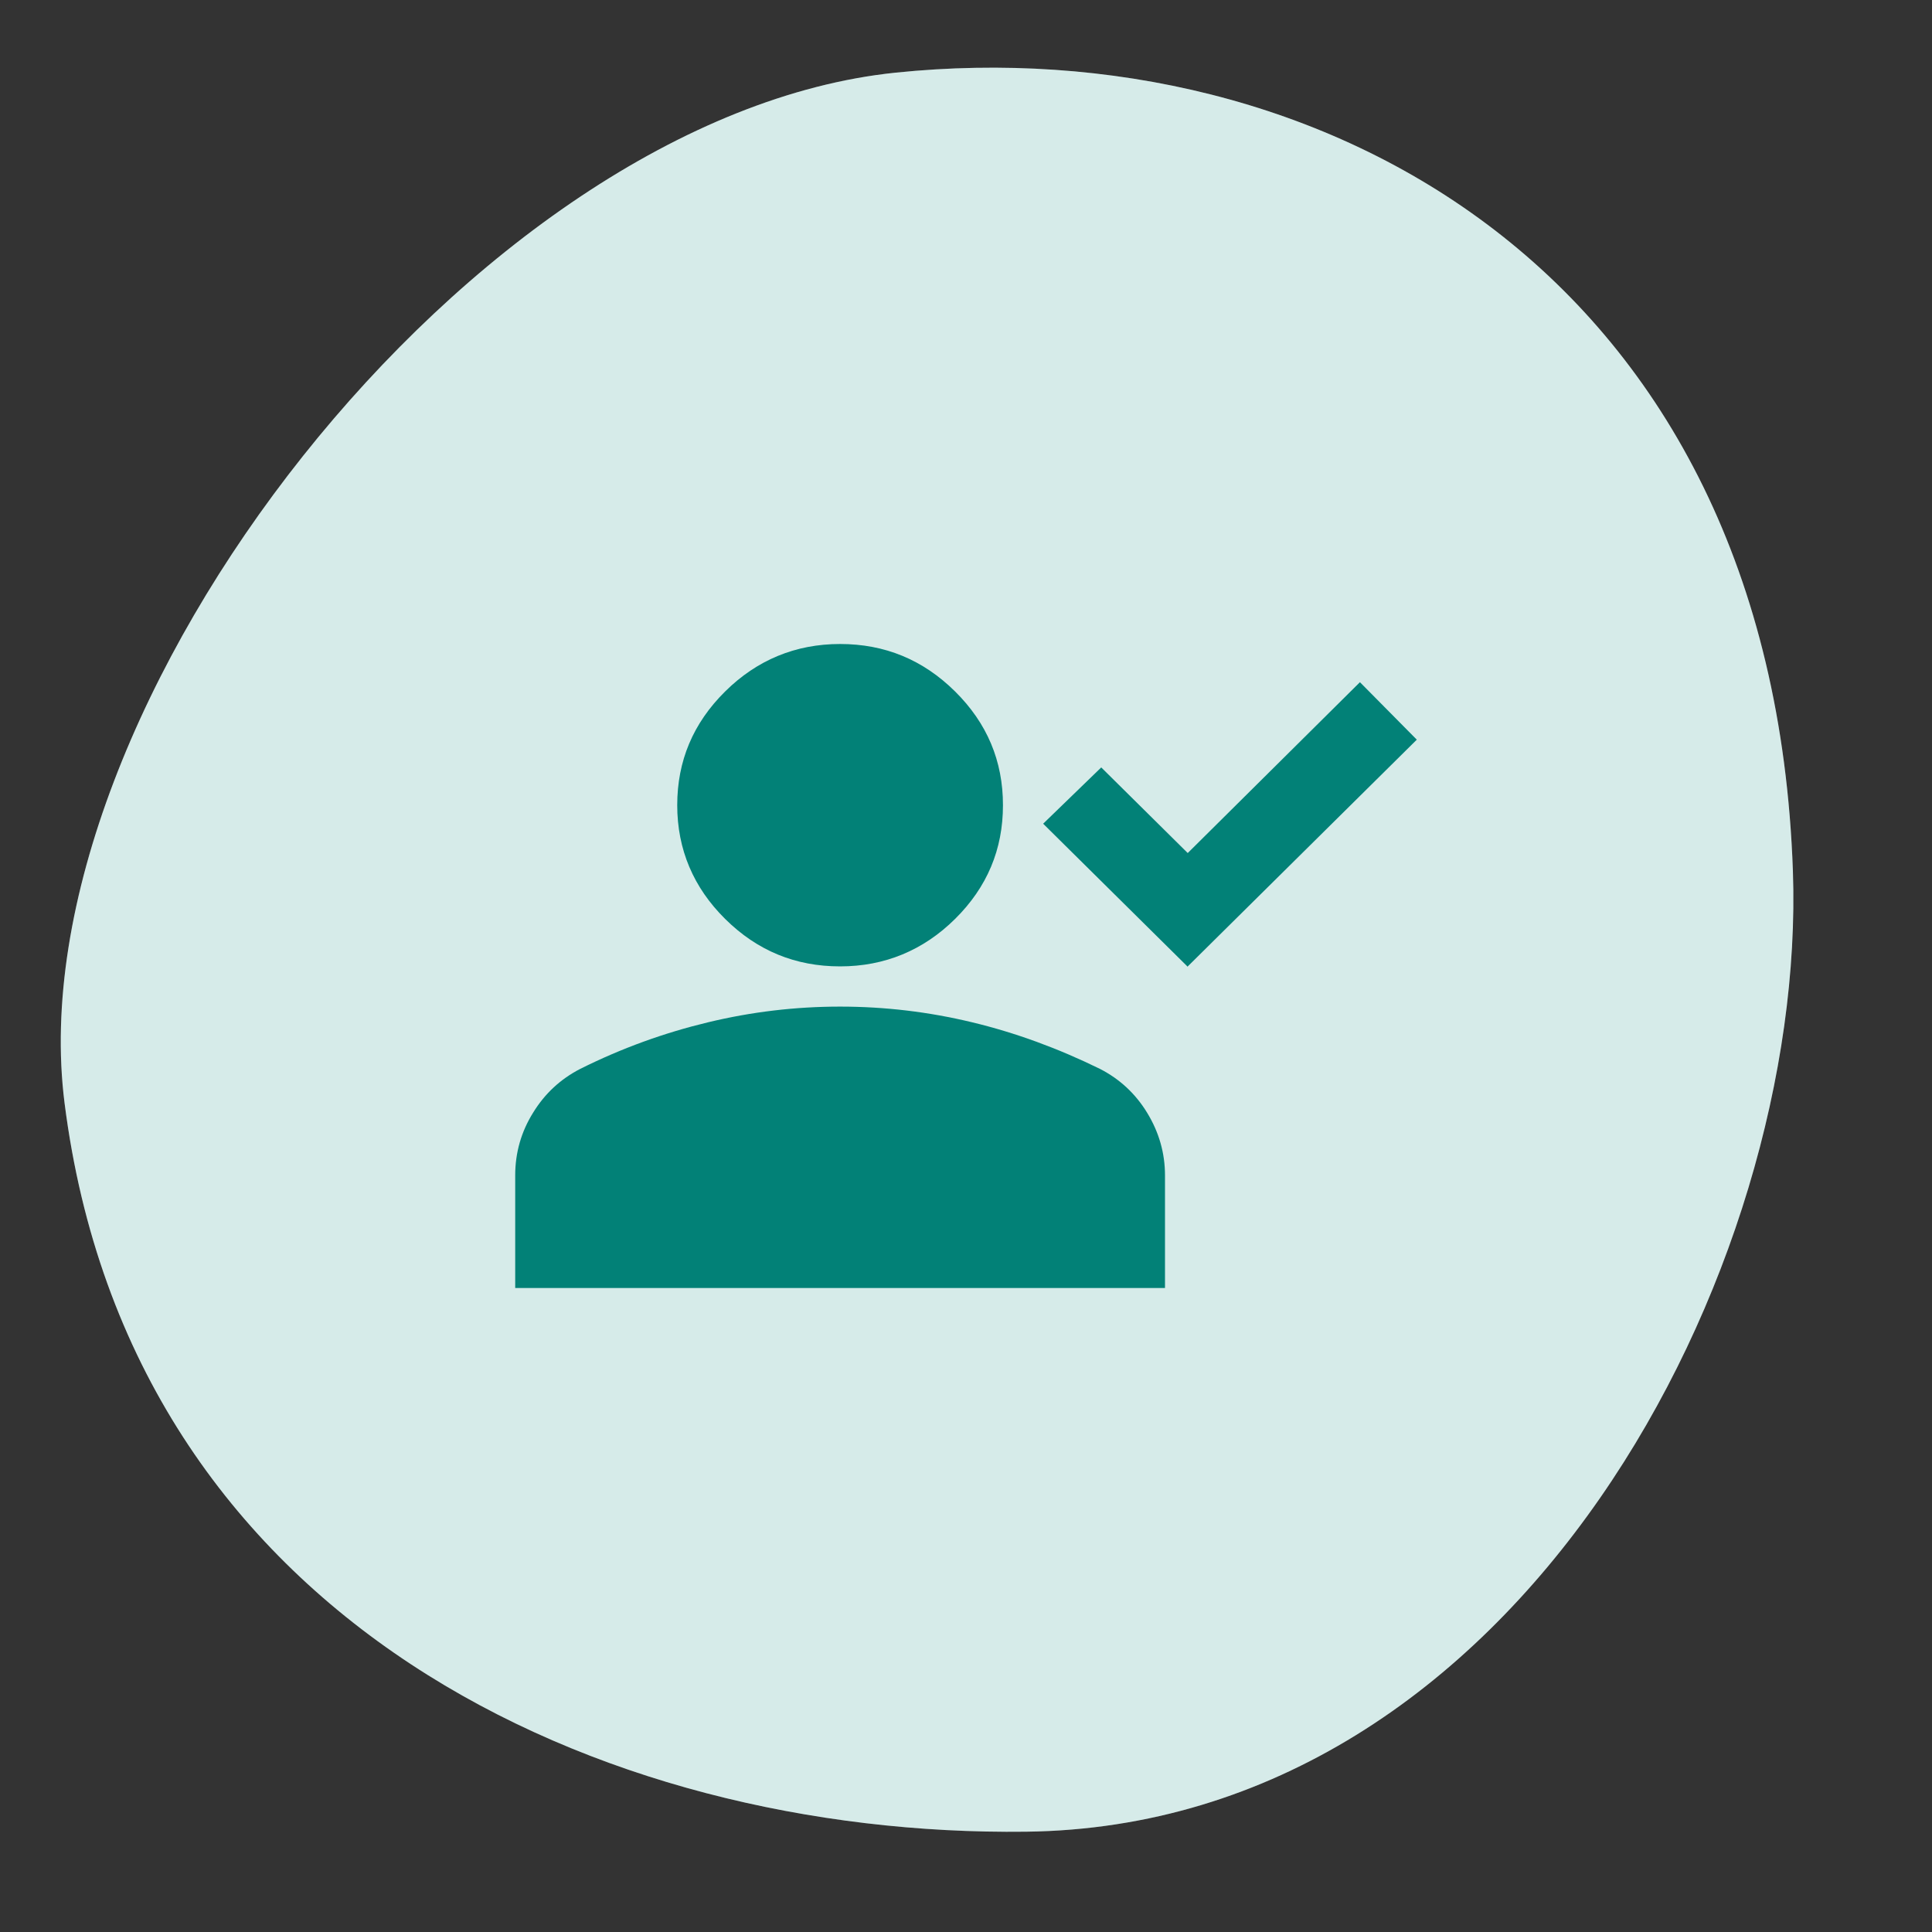
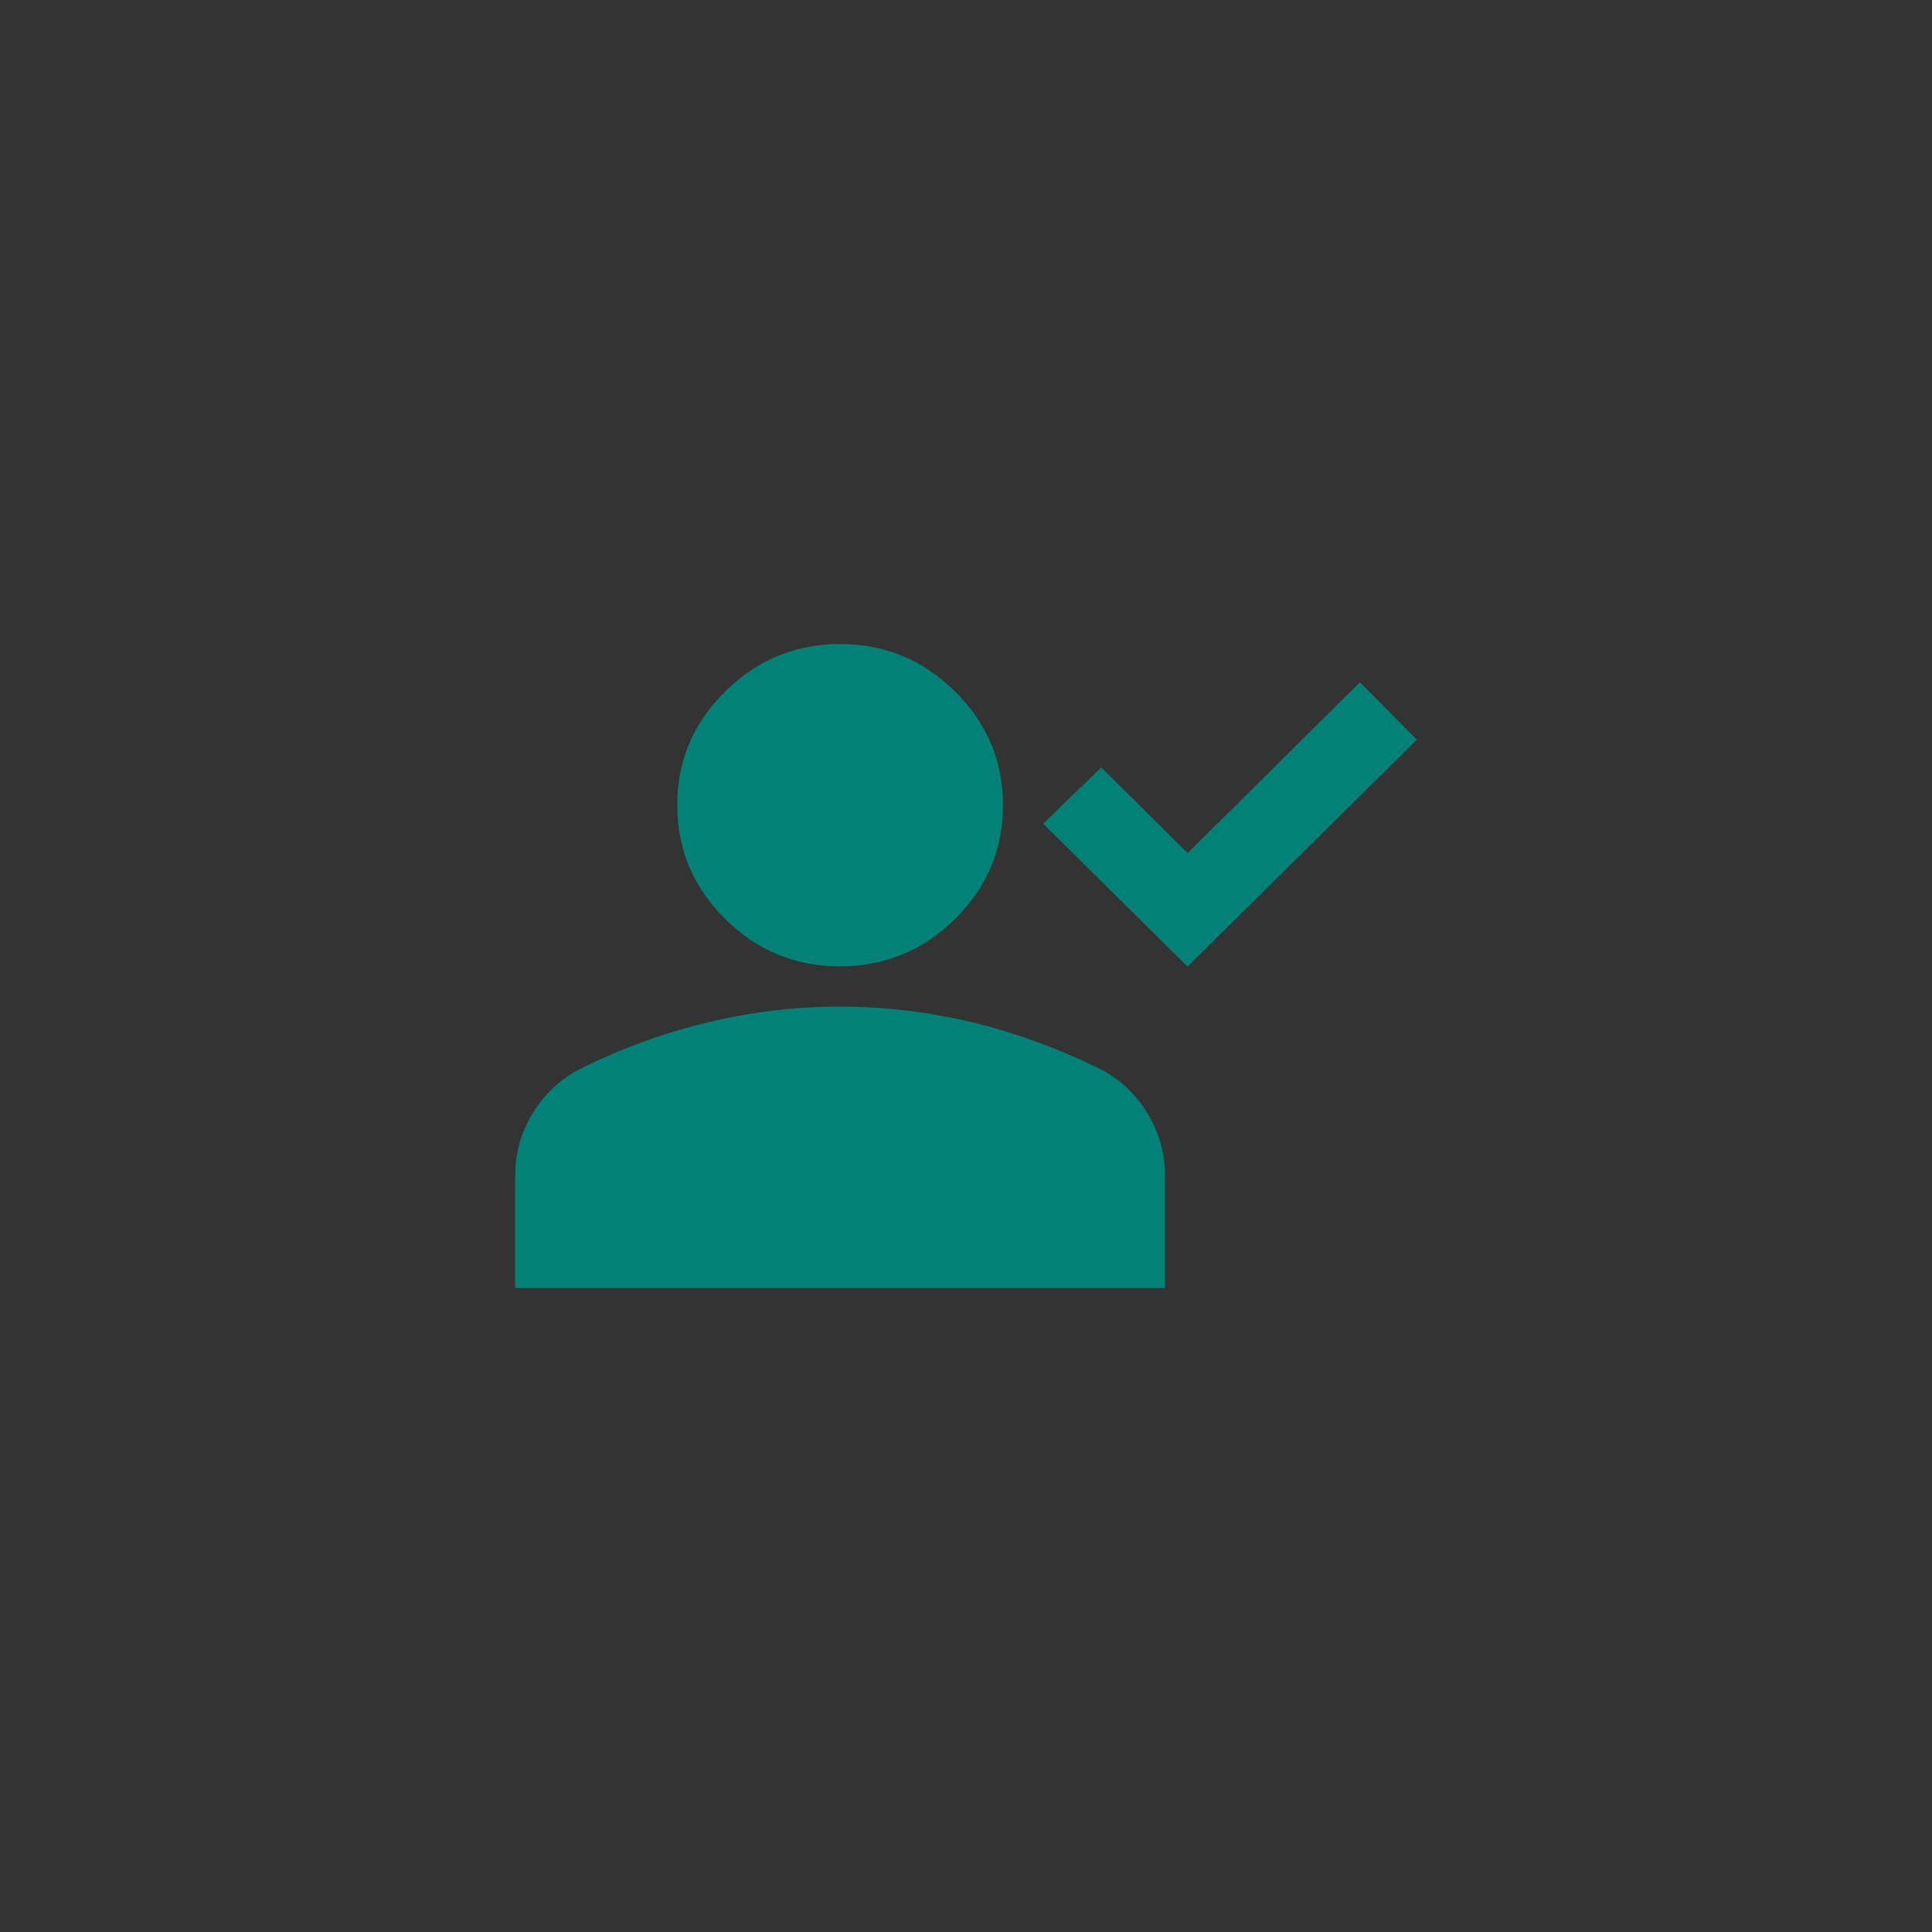
<svg xmlns="http://www.w3.org/2000/svg" width="60" height="60" viewBox="0 0 60 60" fill="none">
  <rect x="0" y="0" width="60" height="60" fill="#333333" stroke="none" />
-   <path d="M2.005 34.256C0.445 21.996 14.699 3.608 27.817 2.256C40.935 0.904 55.027 8.393 55.68 27.047C56.112 39.391 47.207 56.701 31.865 56.885C18.67 57.044 4.057 50.391 2.005 34.256Z" fill="#CCE6E4" />
-   <path d="M2.005 34.256C0.445 21.996 14.699 3.608 27.817 2.256C40.935 0.904 55.027 8.393 55.68 27.047C56.112 39.391 47.207 56.701 31.865 56.885C18.67 57.044 4.057 50.391 2.005 34.256Z" fill="white" fill-opacity="0.2" />
  <path d="M36.874 30.012L32.396 25.581L34.2 23.833L36.886 26.492L42.234 21.186L44 22.971L36.874 30.025V30.012ZM26.09 30.012C24.703 30.012 23.517 29.526 22.521 28.539C21.537 27.566 21.032 26.38 21.032 25.006C21.032 23.633 21.524 22.459 22.521 21.473C23.505 20.499 24.703 20 26.09 20C27.477 20 28.663 20.487 29.66 21.473C30.656 22.459 31.148 23.633 31.148 25.006C31.148 26.38 30.656 27.553 29.66 28.539C28.676 29.513 27.477 30.012 26.09 30.012ZM16 40V36.504C16 35.793 16.189 35.144 16.555 34.557C16.921 33.958 17.413 33.508 18.018 33.196C19.317 32.547 20.641 32.072 21.991 31.748C23.34 31.423 24.703 31.261 26.09 31.261C27.477 31.261 28.84 31.423 30.189 31.748C31.539 32.072 32.863 32.559 34.162 33.196C34.768 33.508 35.26 33.958 35.625 34.557C35.991 35.156 36.18 35.805 36.18 36.504V40H16Z" fill="#028177" />
</svg>